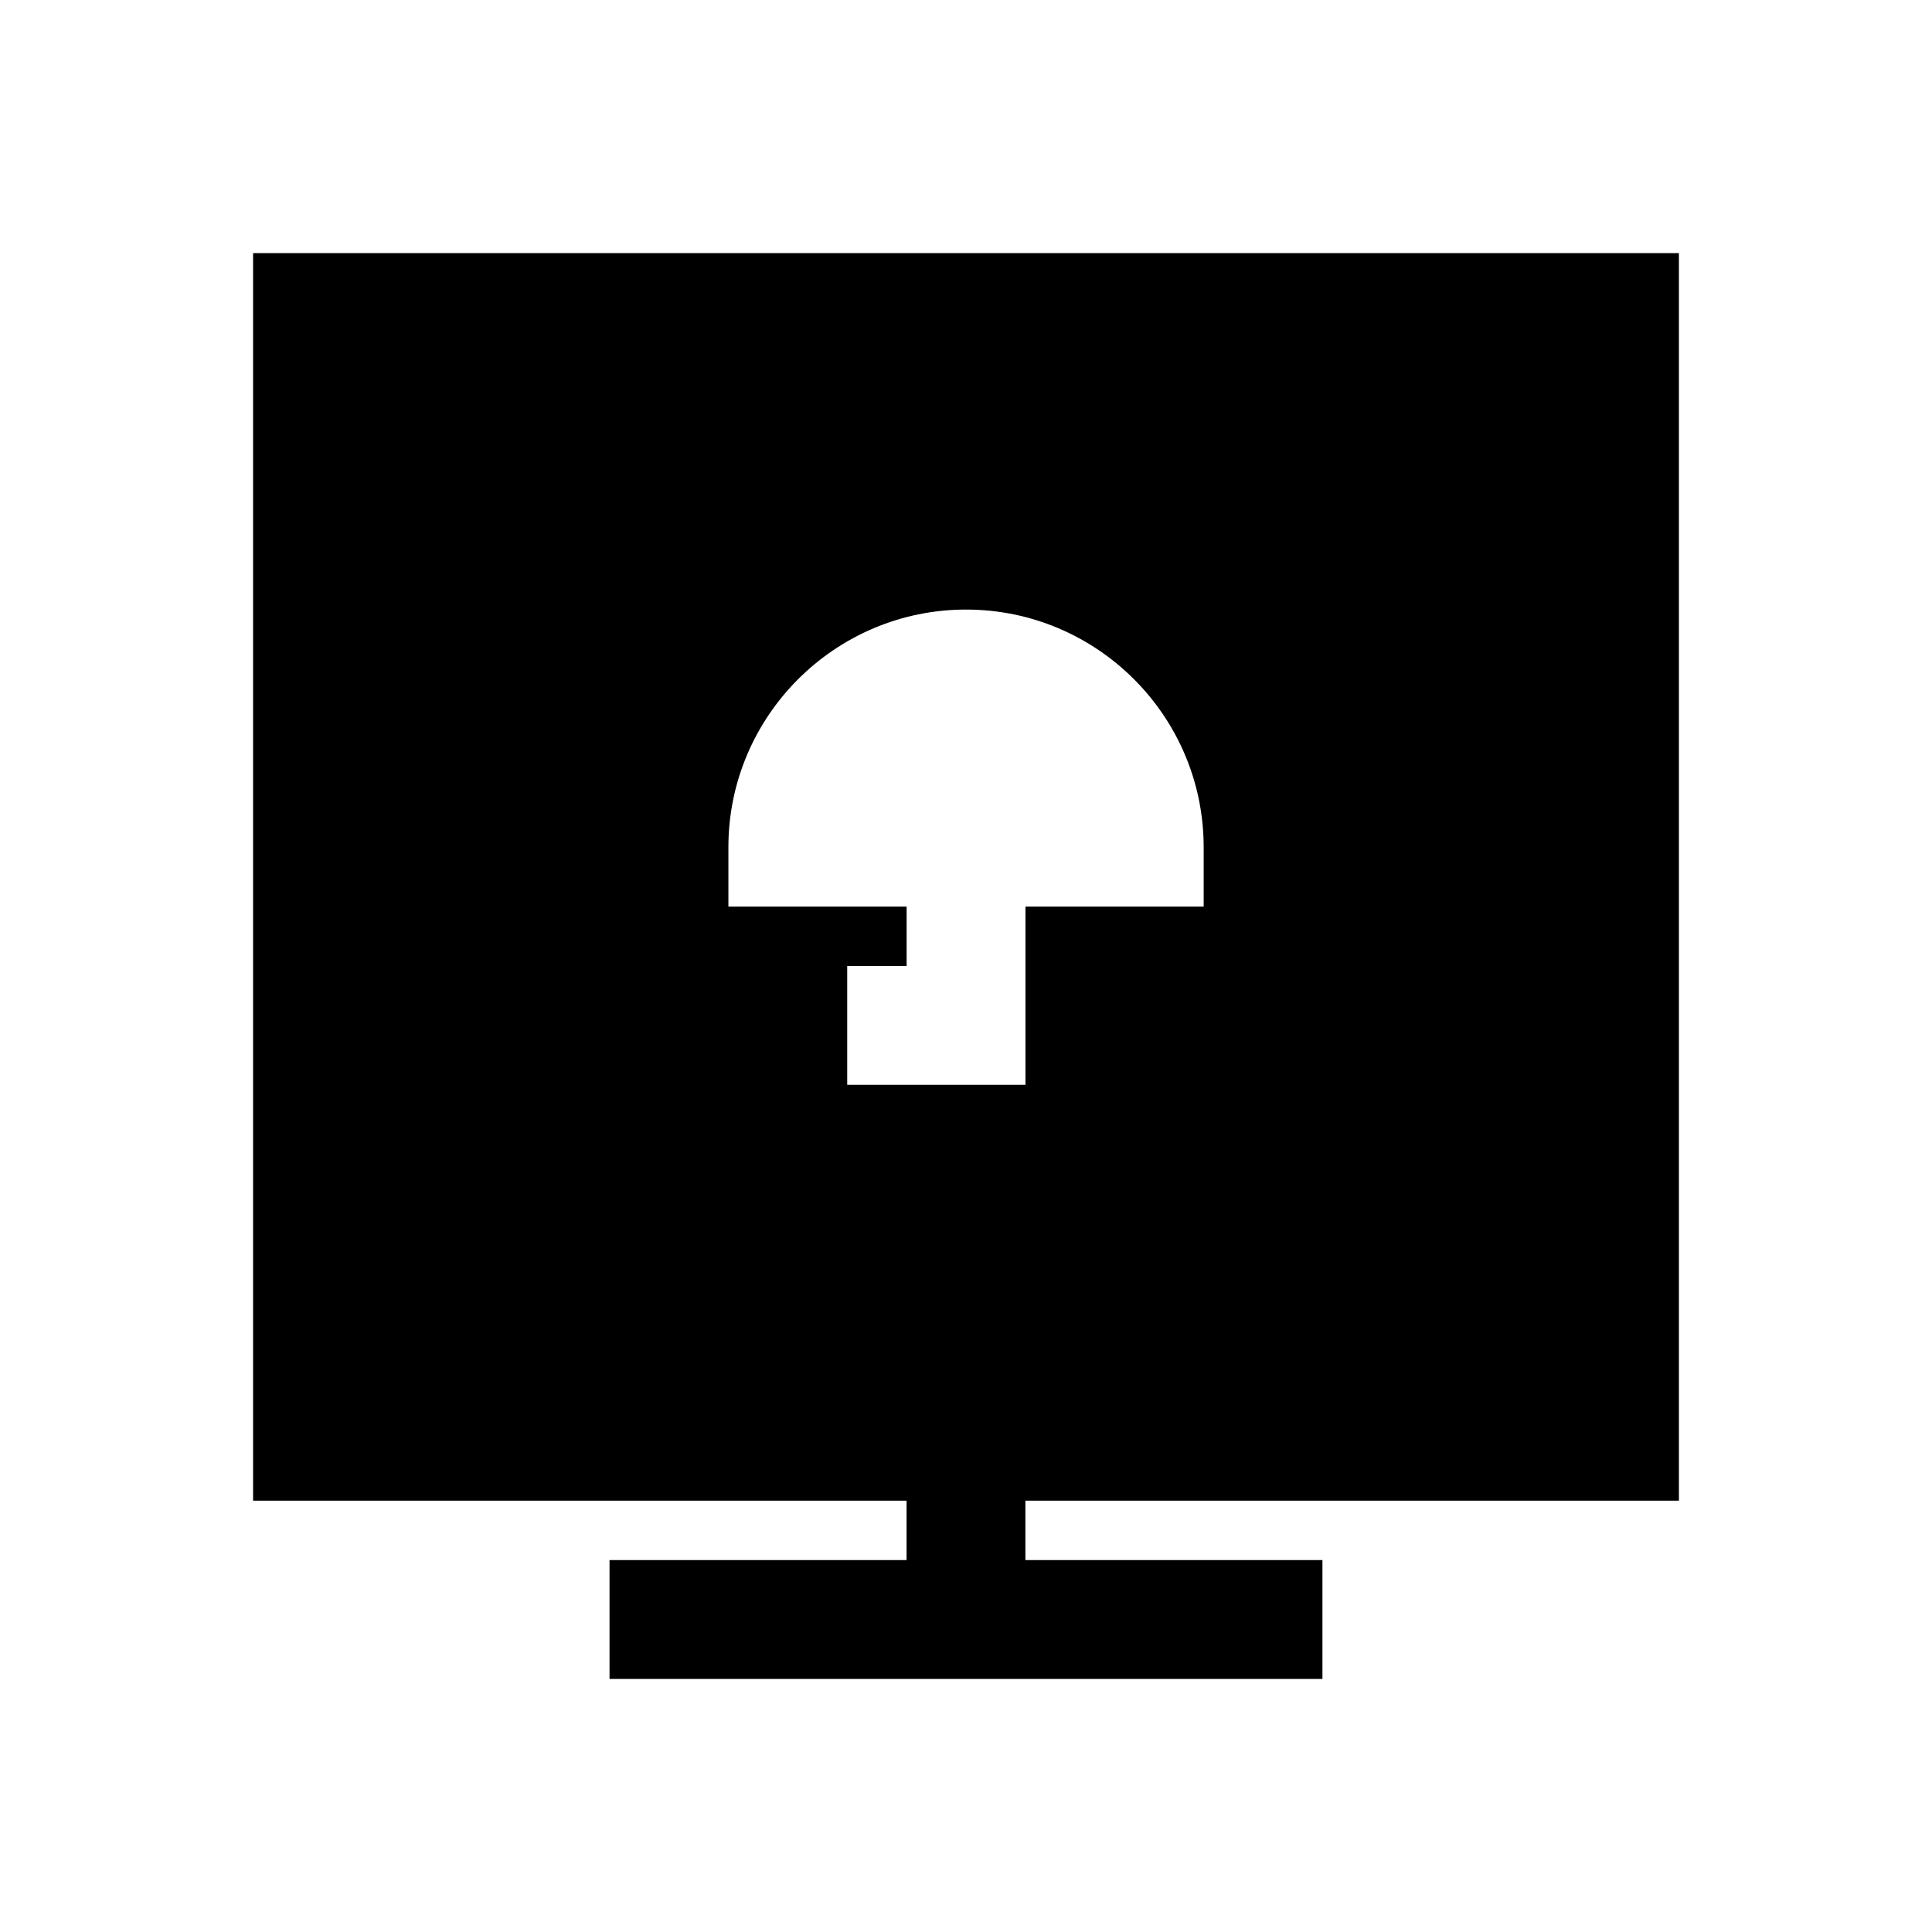
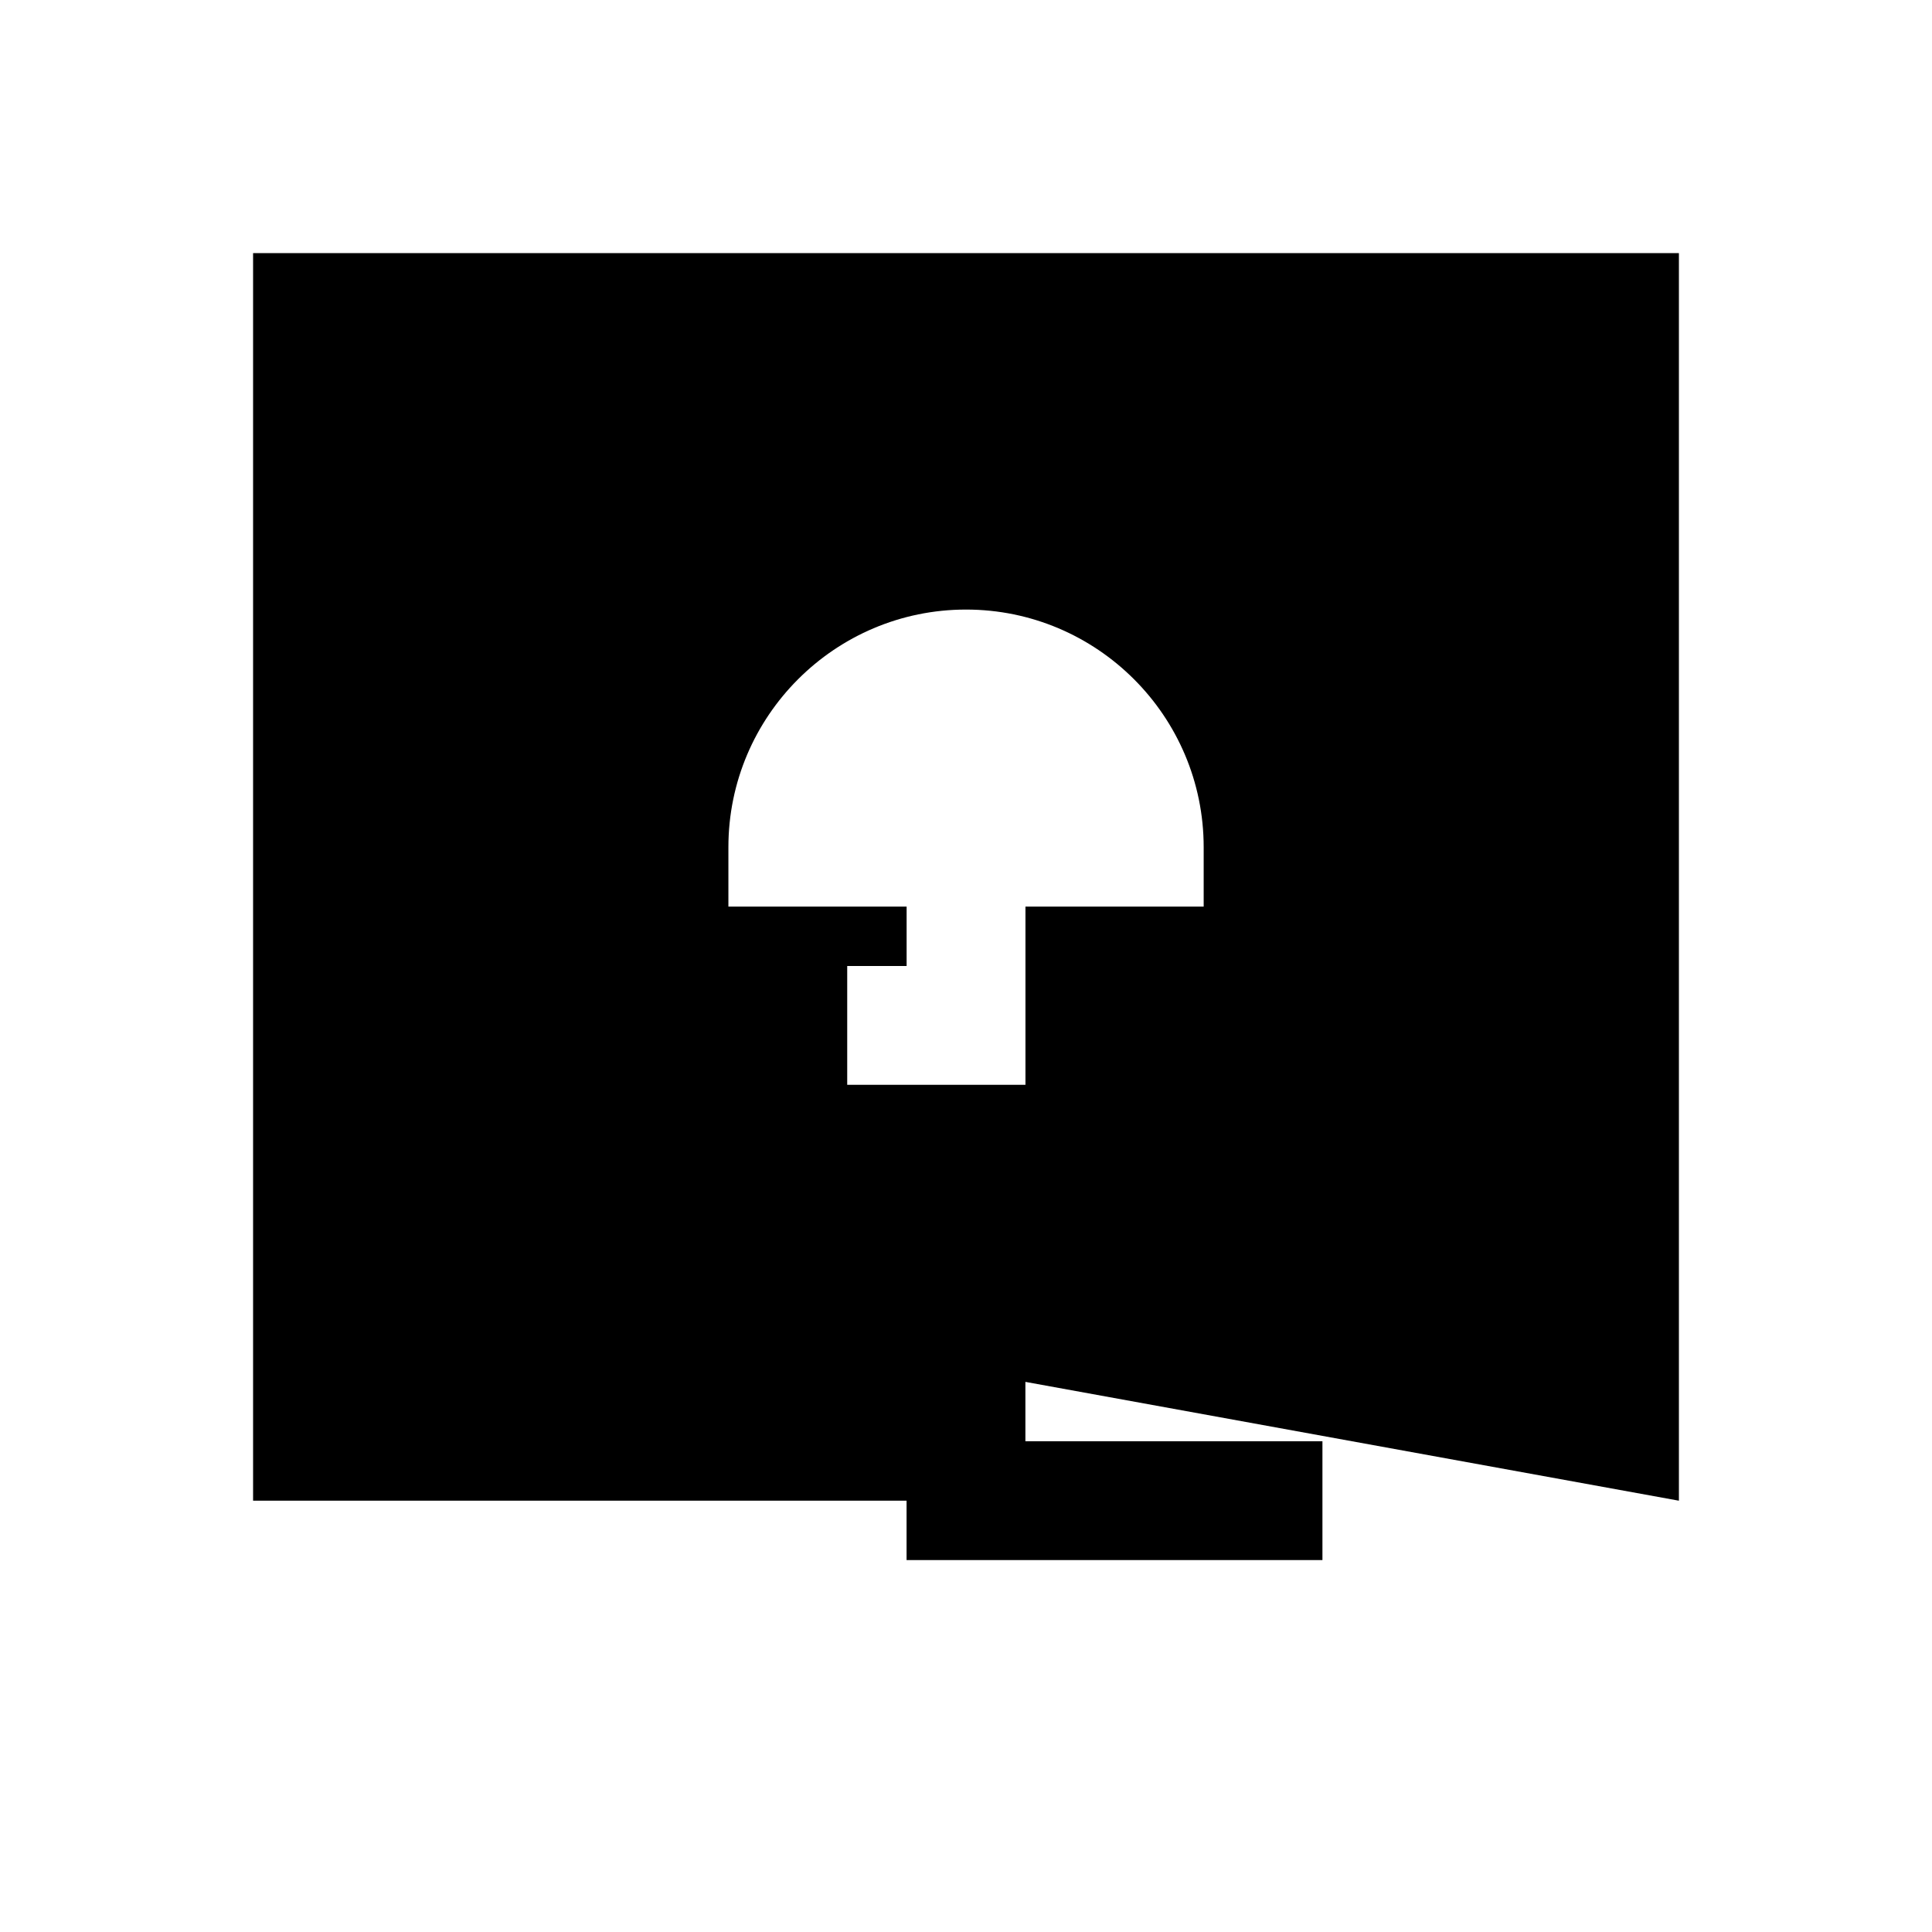
<svg xmlns="http://www.w3.org/2000/svg" fill="#000000" width="800px" height="800px" version="1.1" viewBox="144 144 512 512">
-   <path d="m588.93 541.7v-330.62h-377.86v330.62h173.18v15.742h-78.719v31.488h188.93v-31.488h-78.719v-15.742zm-220.41-110.21v-31.488h15.742v-15.742h-47.23v-15.742c0-34.73 28.246-62.977 62.977-62.977s62.977 28.246 62.977 62.977v15.742h-47.23v47.23z" />
+   <path d="m588.93 541.7v-330.62h-377.86v330.62h173.18v15.742h-78.719h188.93v-31.488h-78.719v-15.742zm-220.41-110.21v-31.488h15.742v-15.742h-47.23v-15.742c0-34.73 28.246-62.977 62.977-62.977s62.977 28.246 62.977 62.977v15.742h-47.23v47.23z" />
</svg>